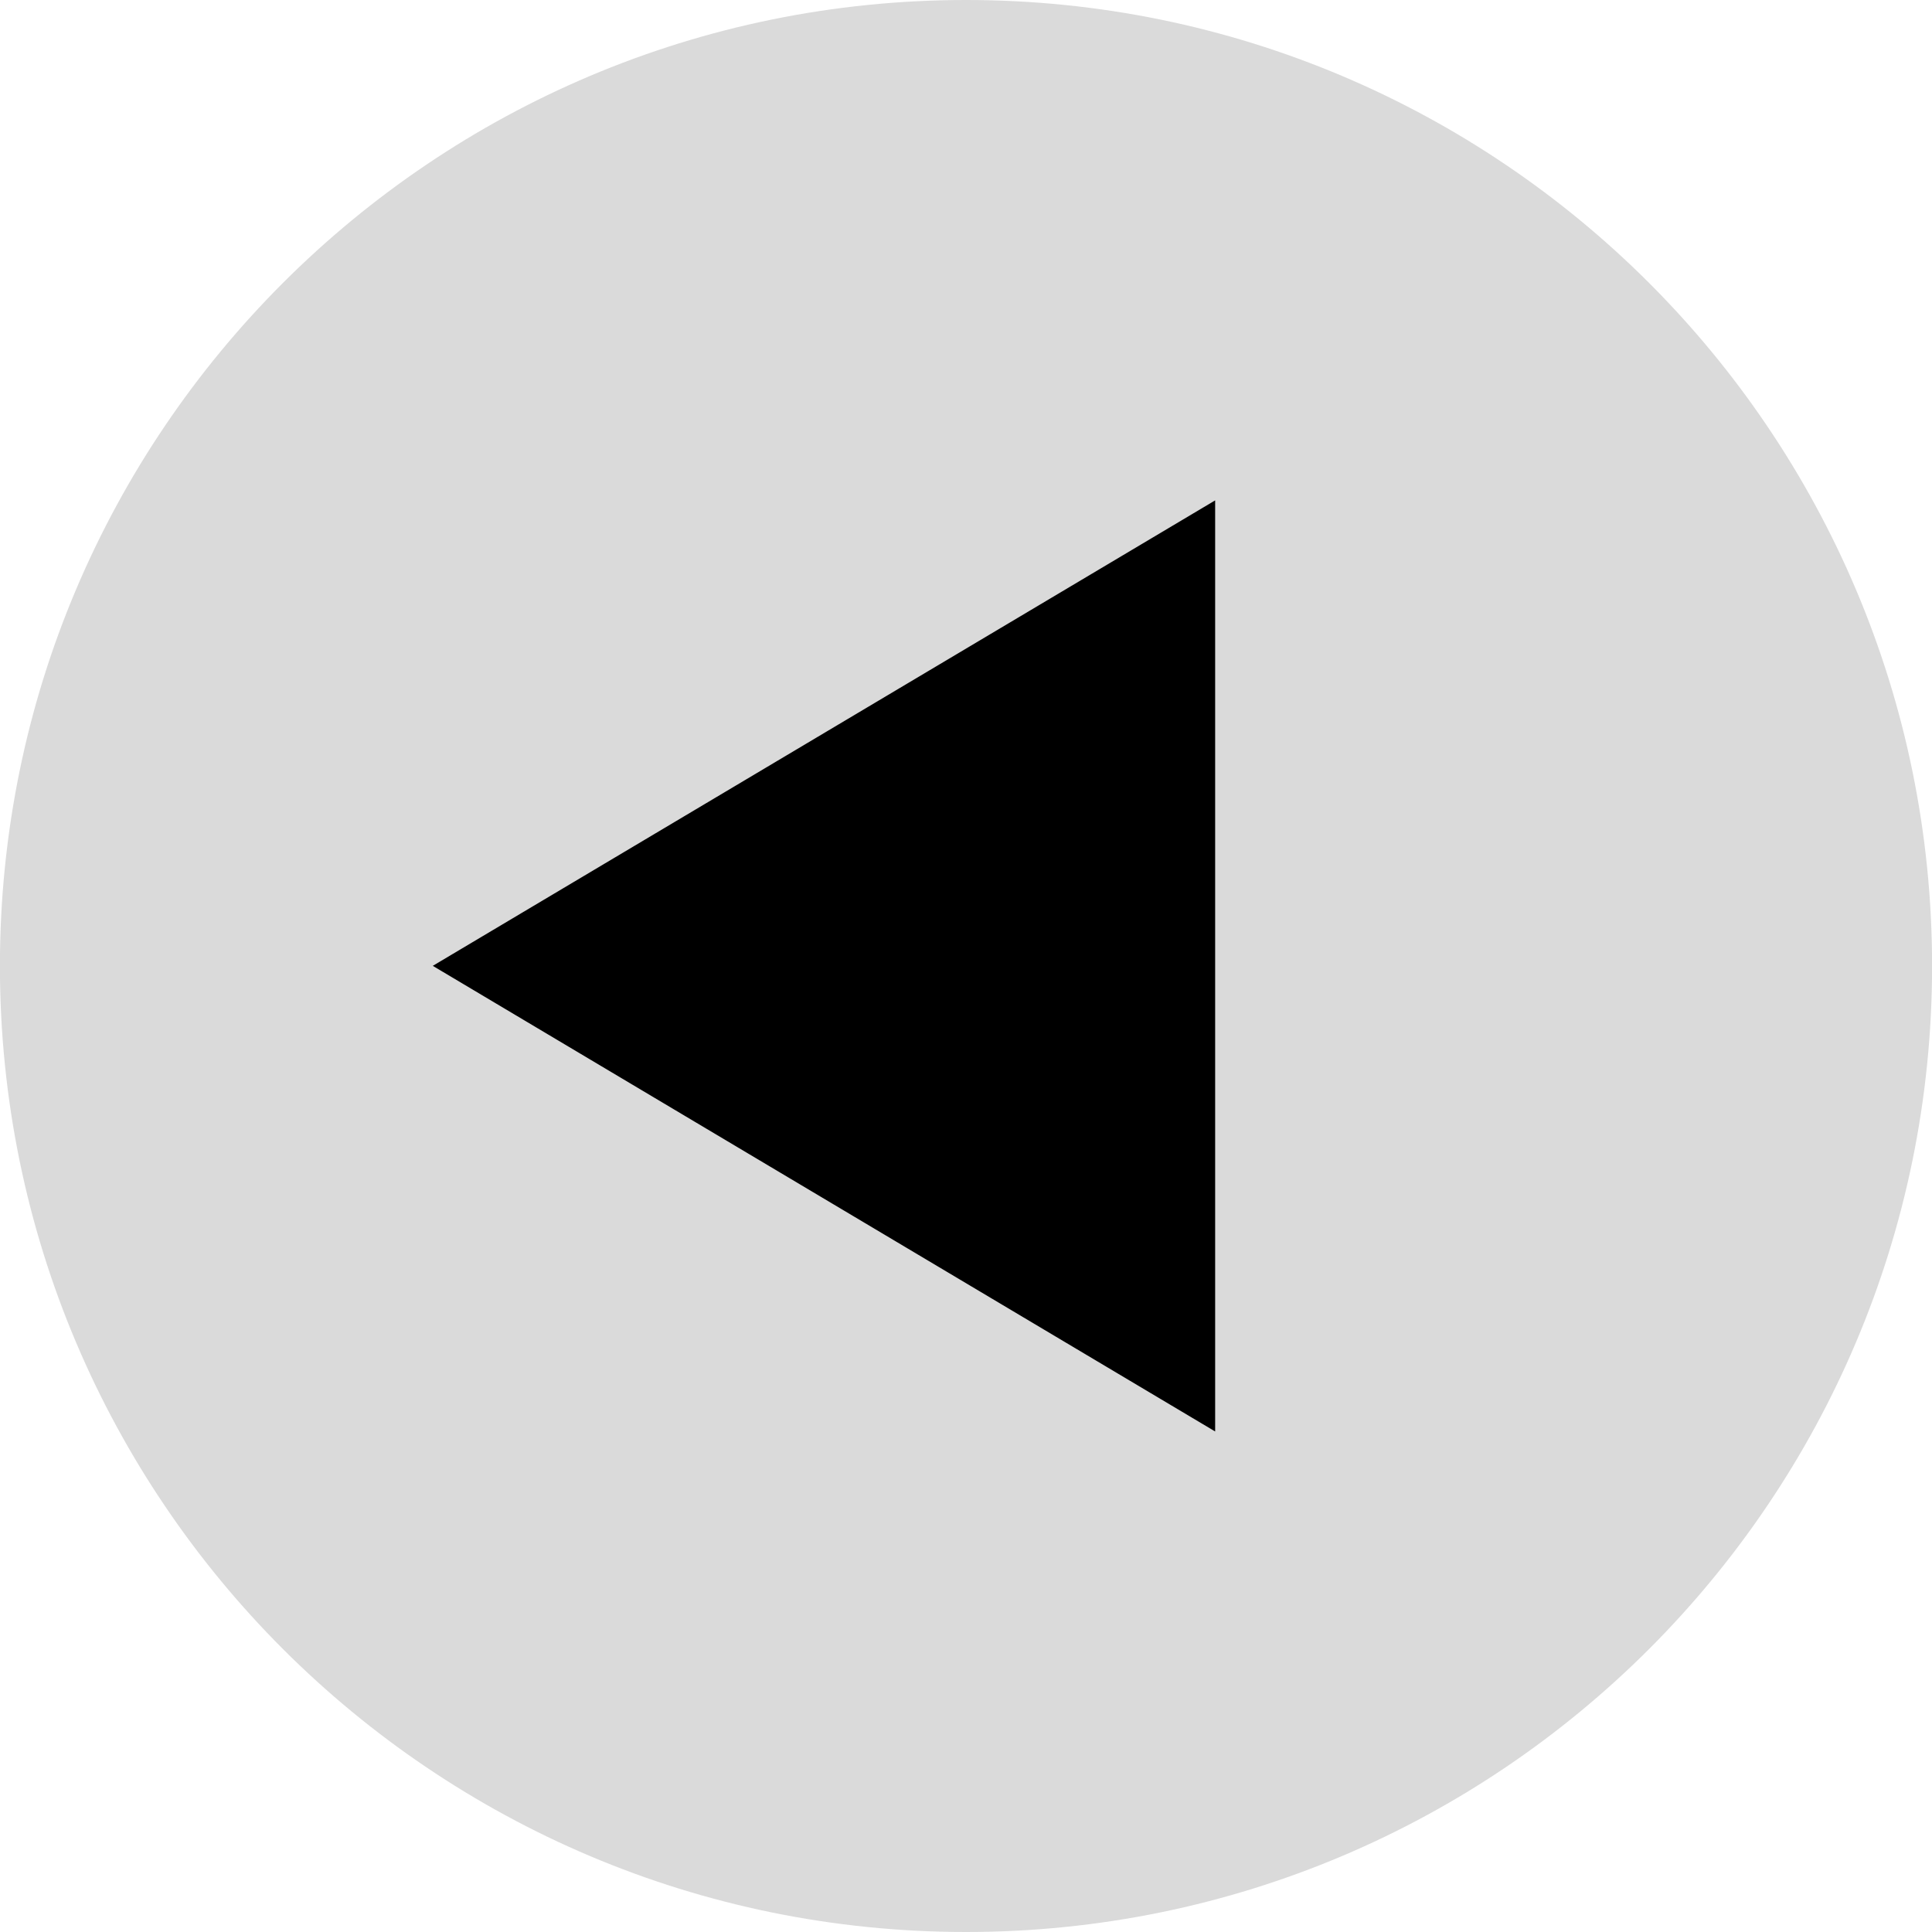
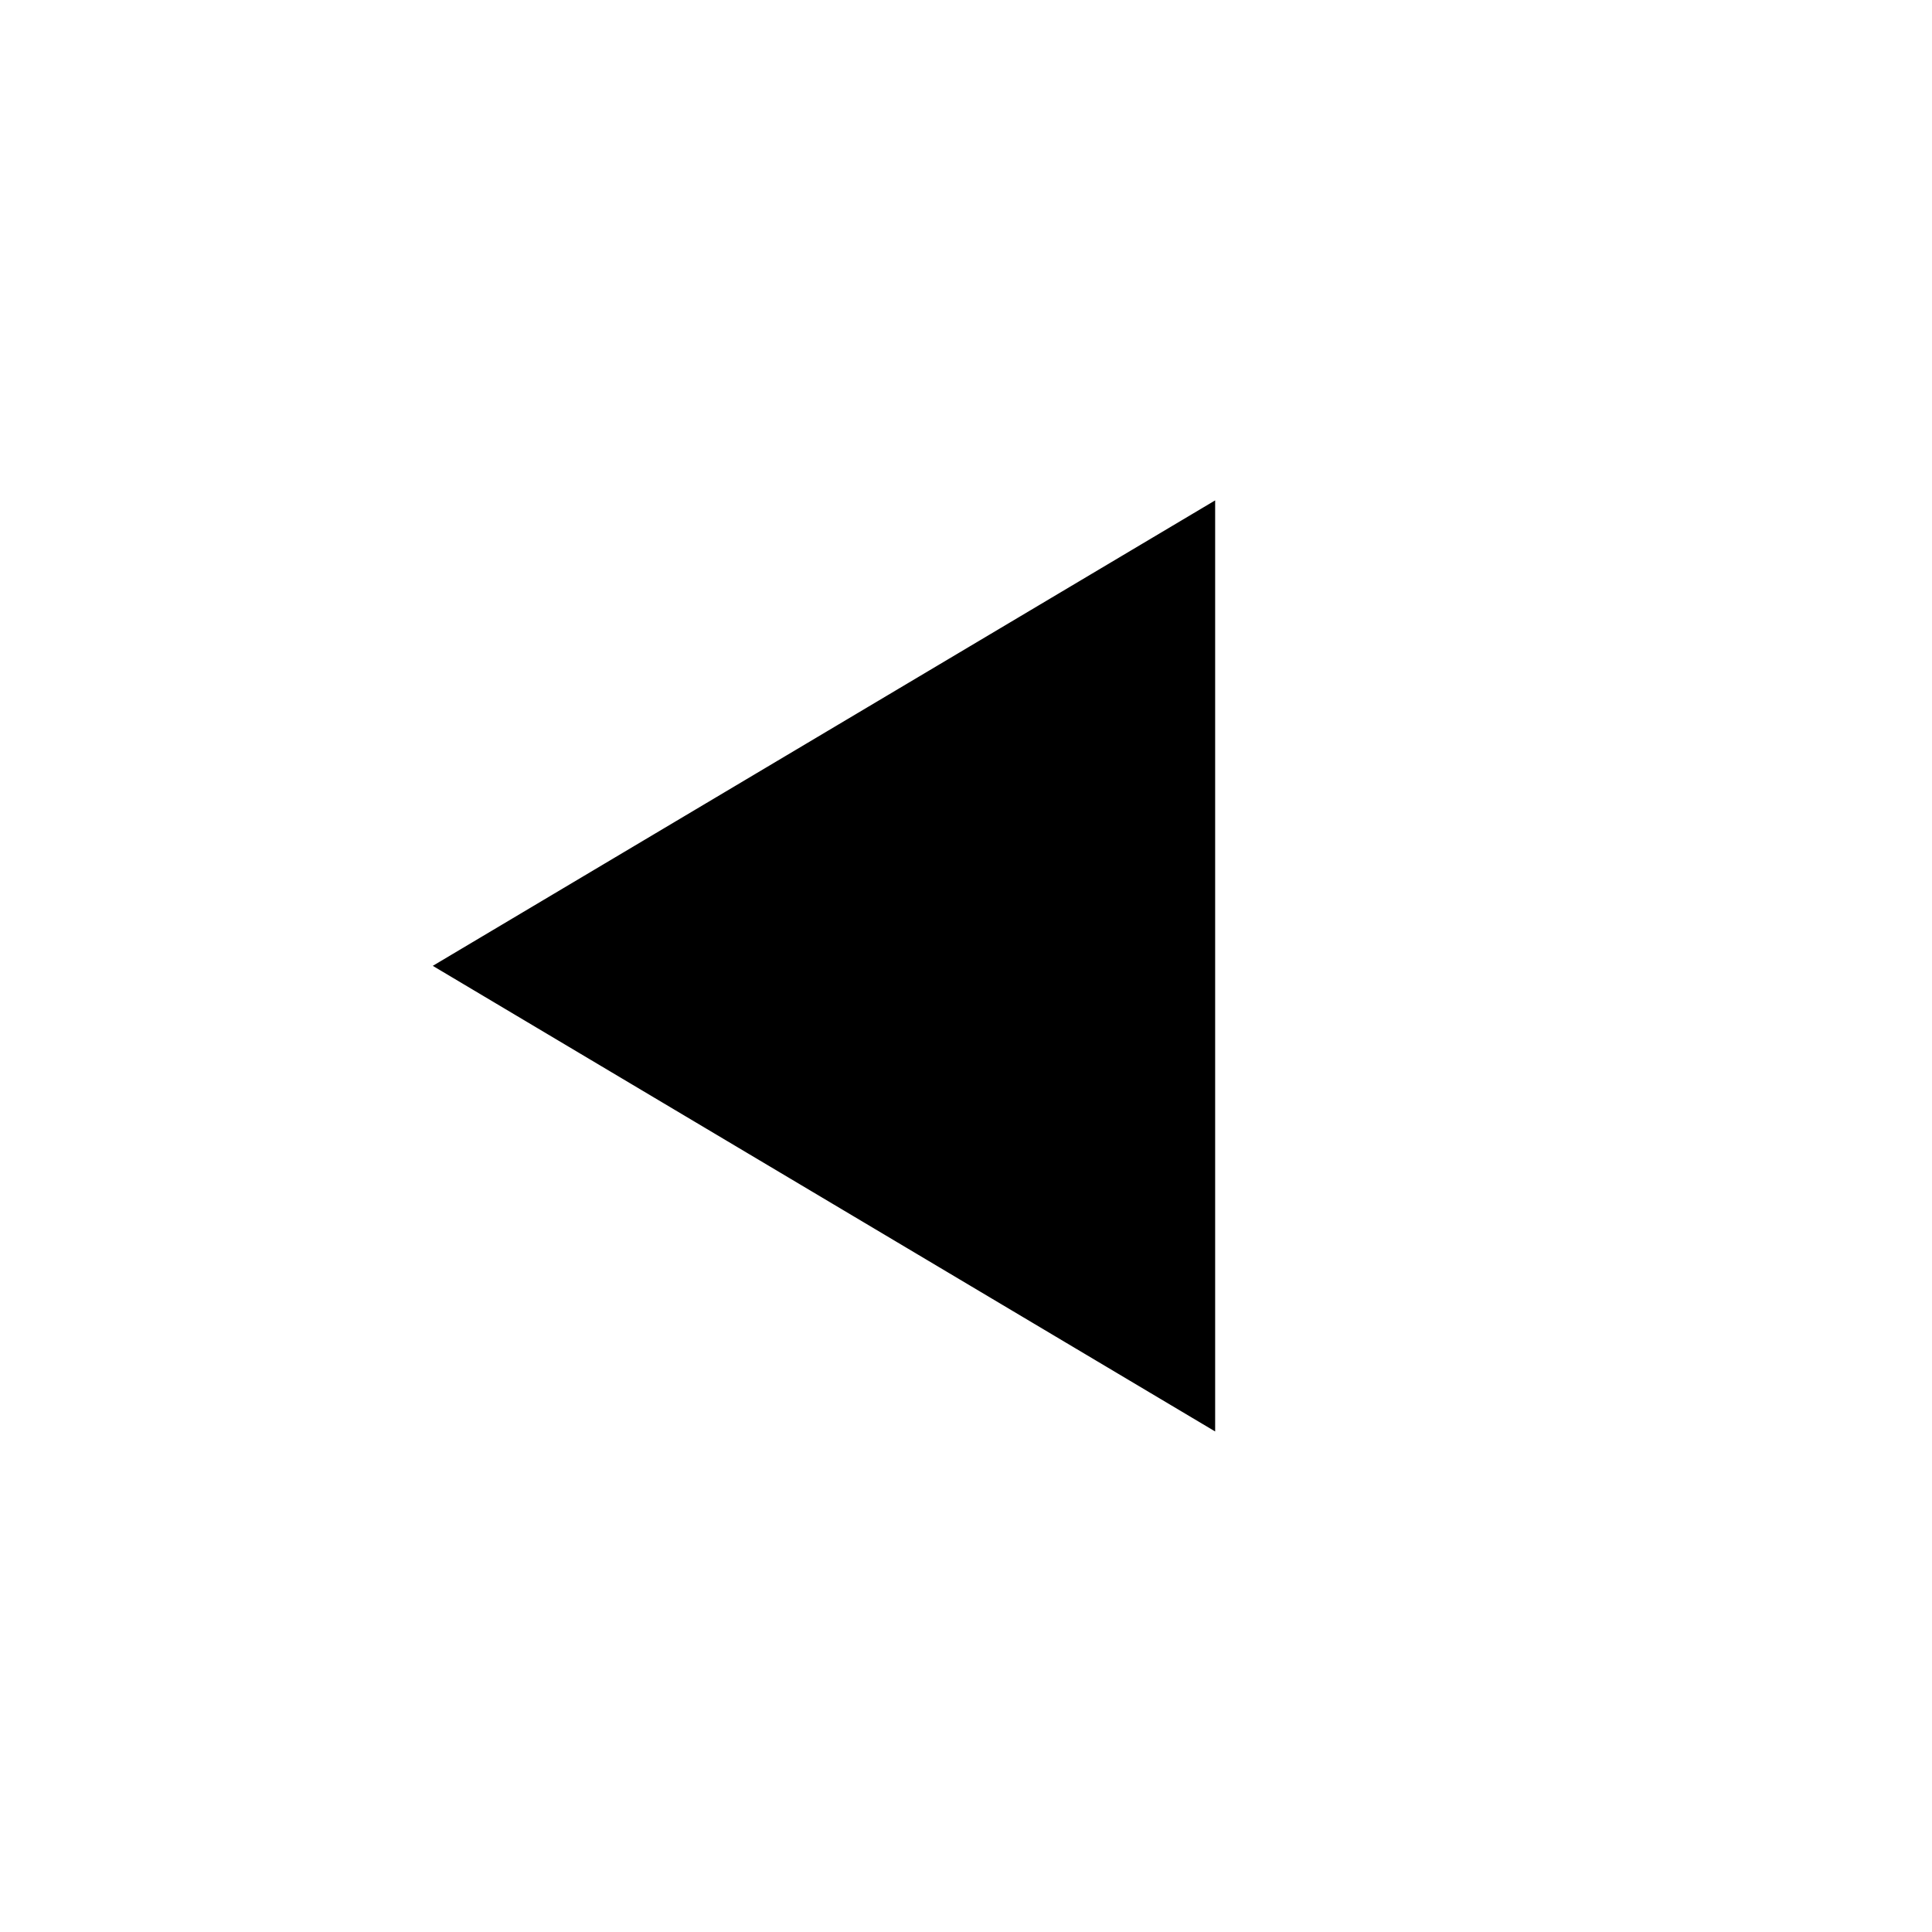
<svg xmlns="http://www.w3.org/2000/svg" version="1.1" id="Layer_1" x="0px" y="0px" width="25px" height="25px" viewBox="0 0 25 25" enable-background="new 0 0 25 25" xml:space="preserve">
  <g>
-     <path fill="#DADADA" d="M-0.001,12.499C-0.001,5.596,5.598,0,12.501,0c6.901,0,12.5,5.596,12.5,12.499   c0,6.904-5.599,12.501-12.5,12.501C5.598,25-0.001,19.403-0.001,12.499" />
    <polygon points="15.724,18.523 15.724,6.475 5.6,12.498  " />
  </g>
</svg>